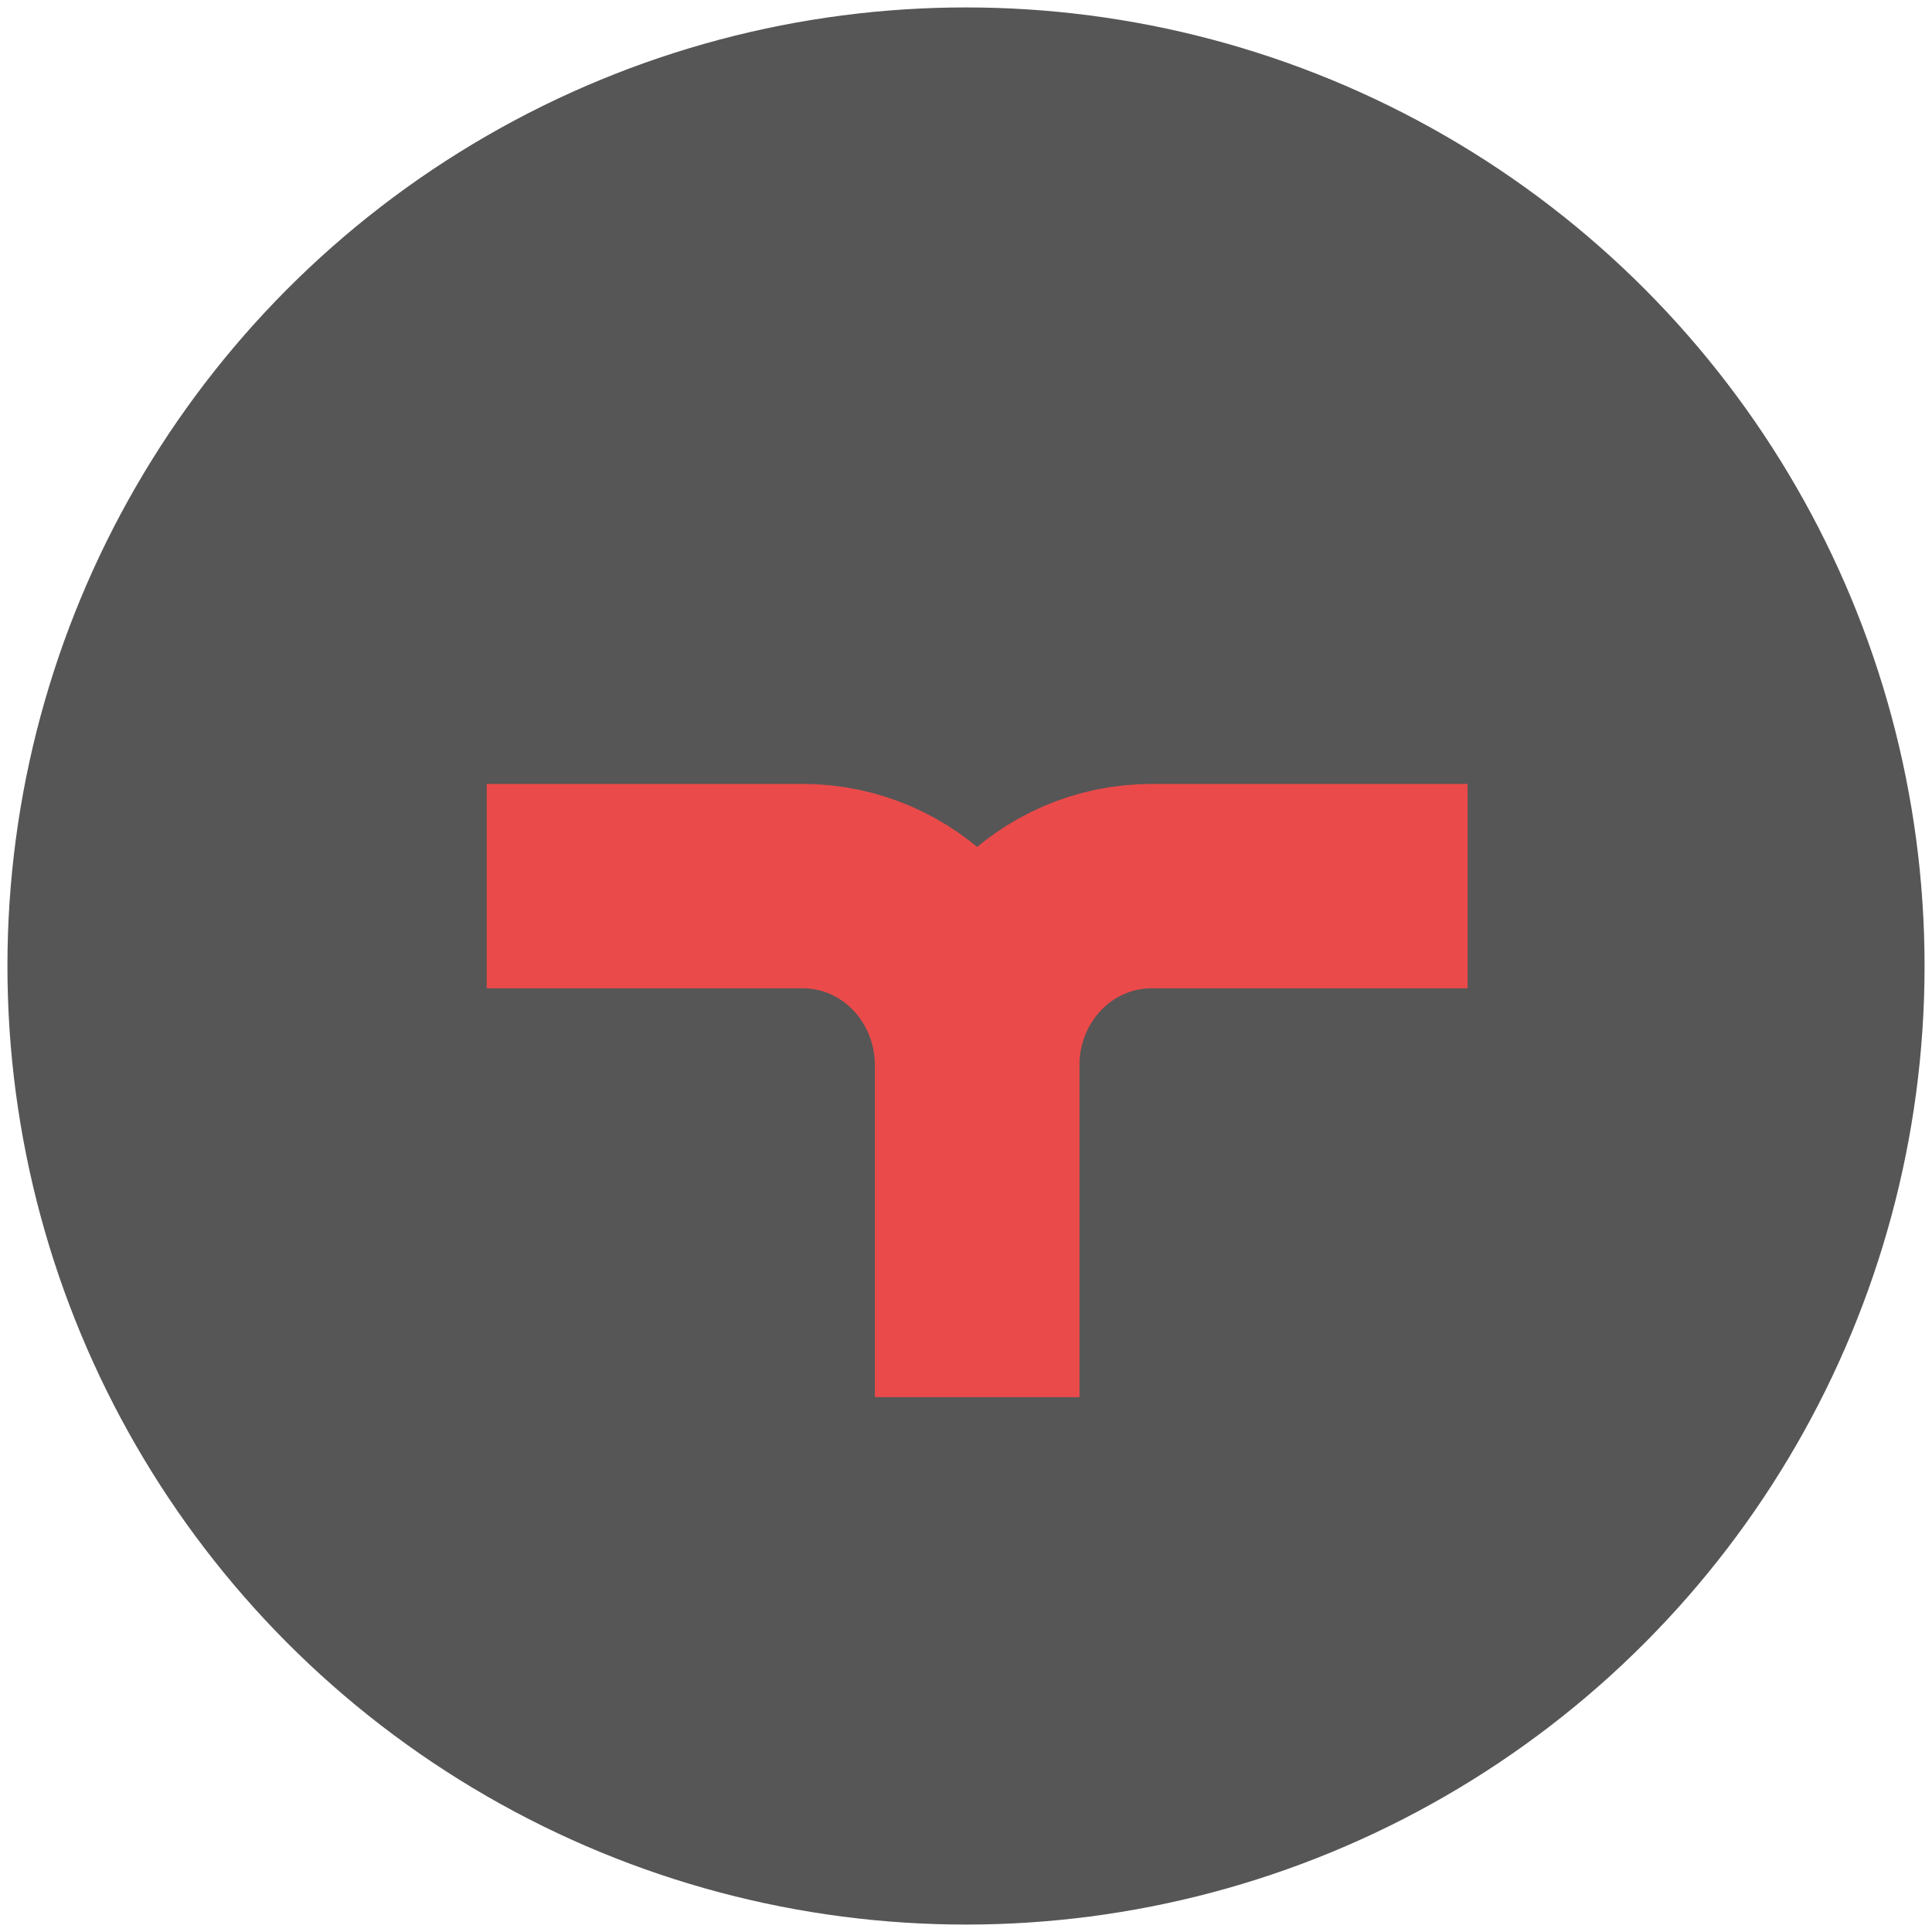
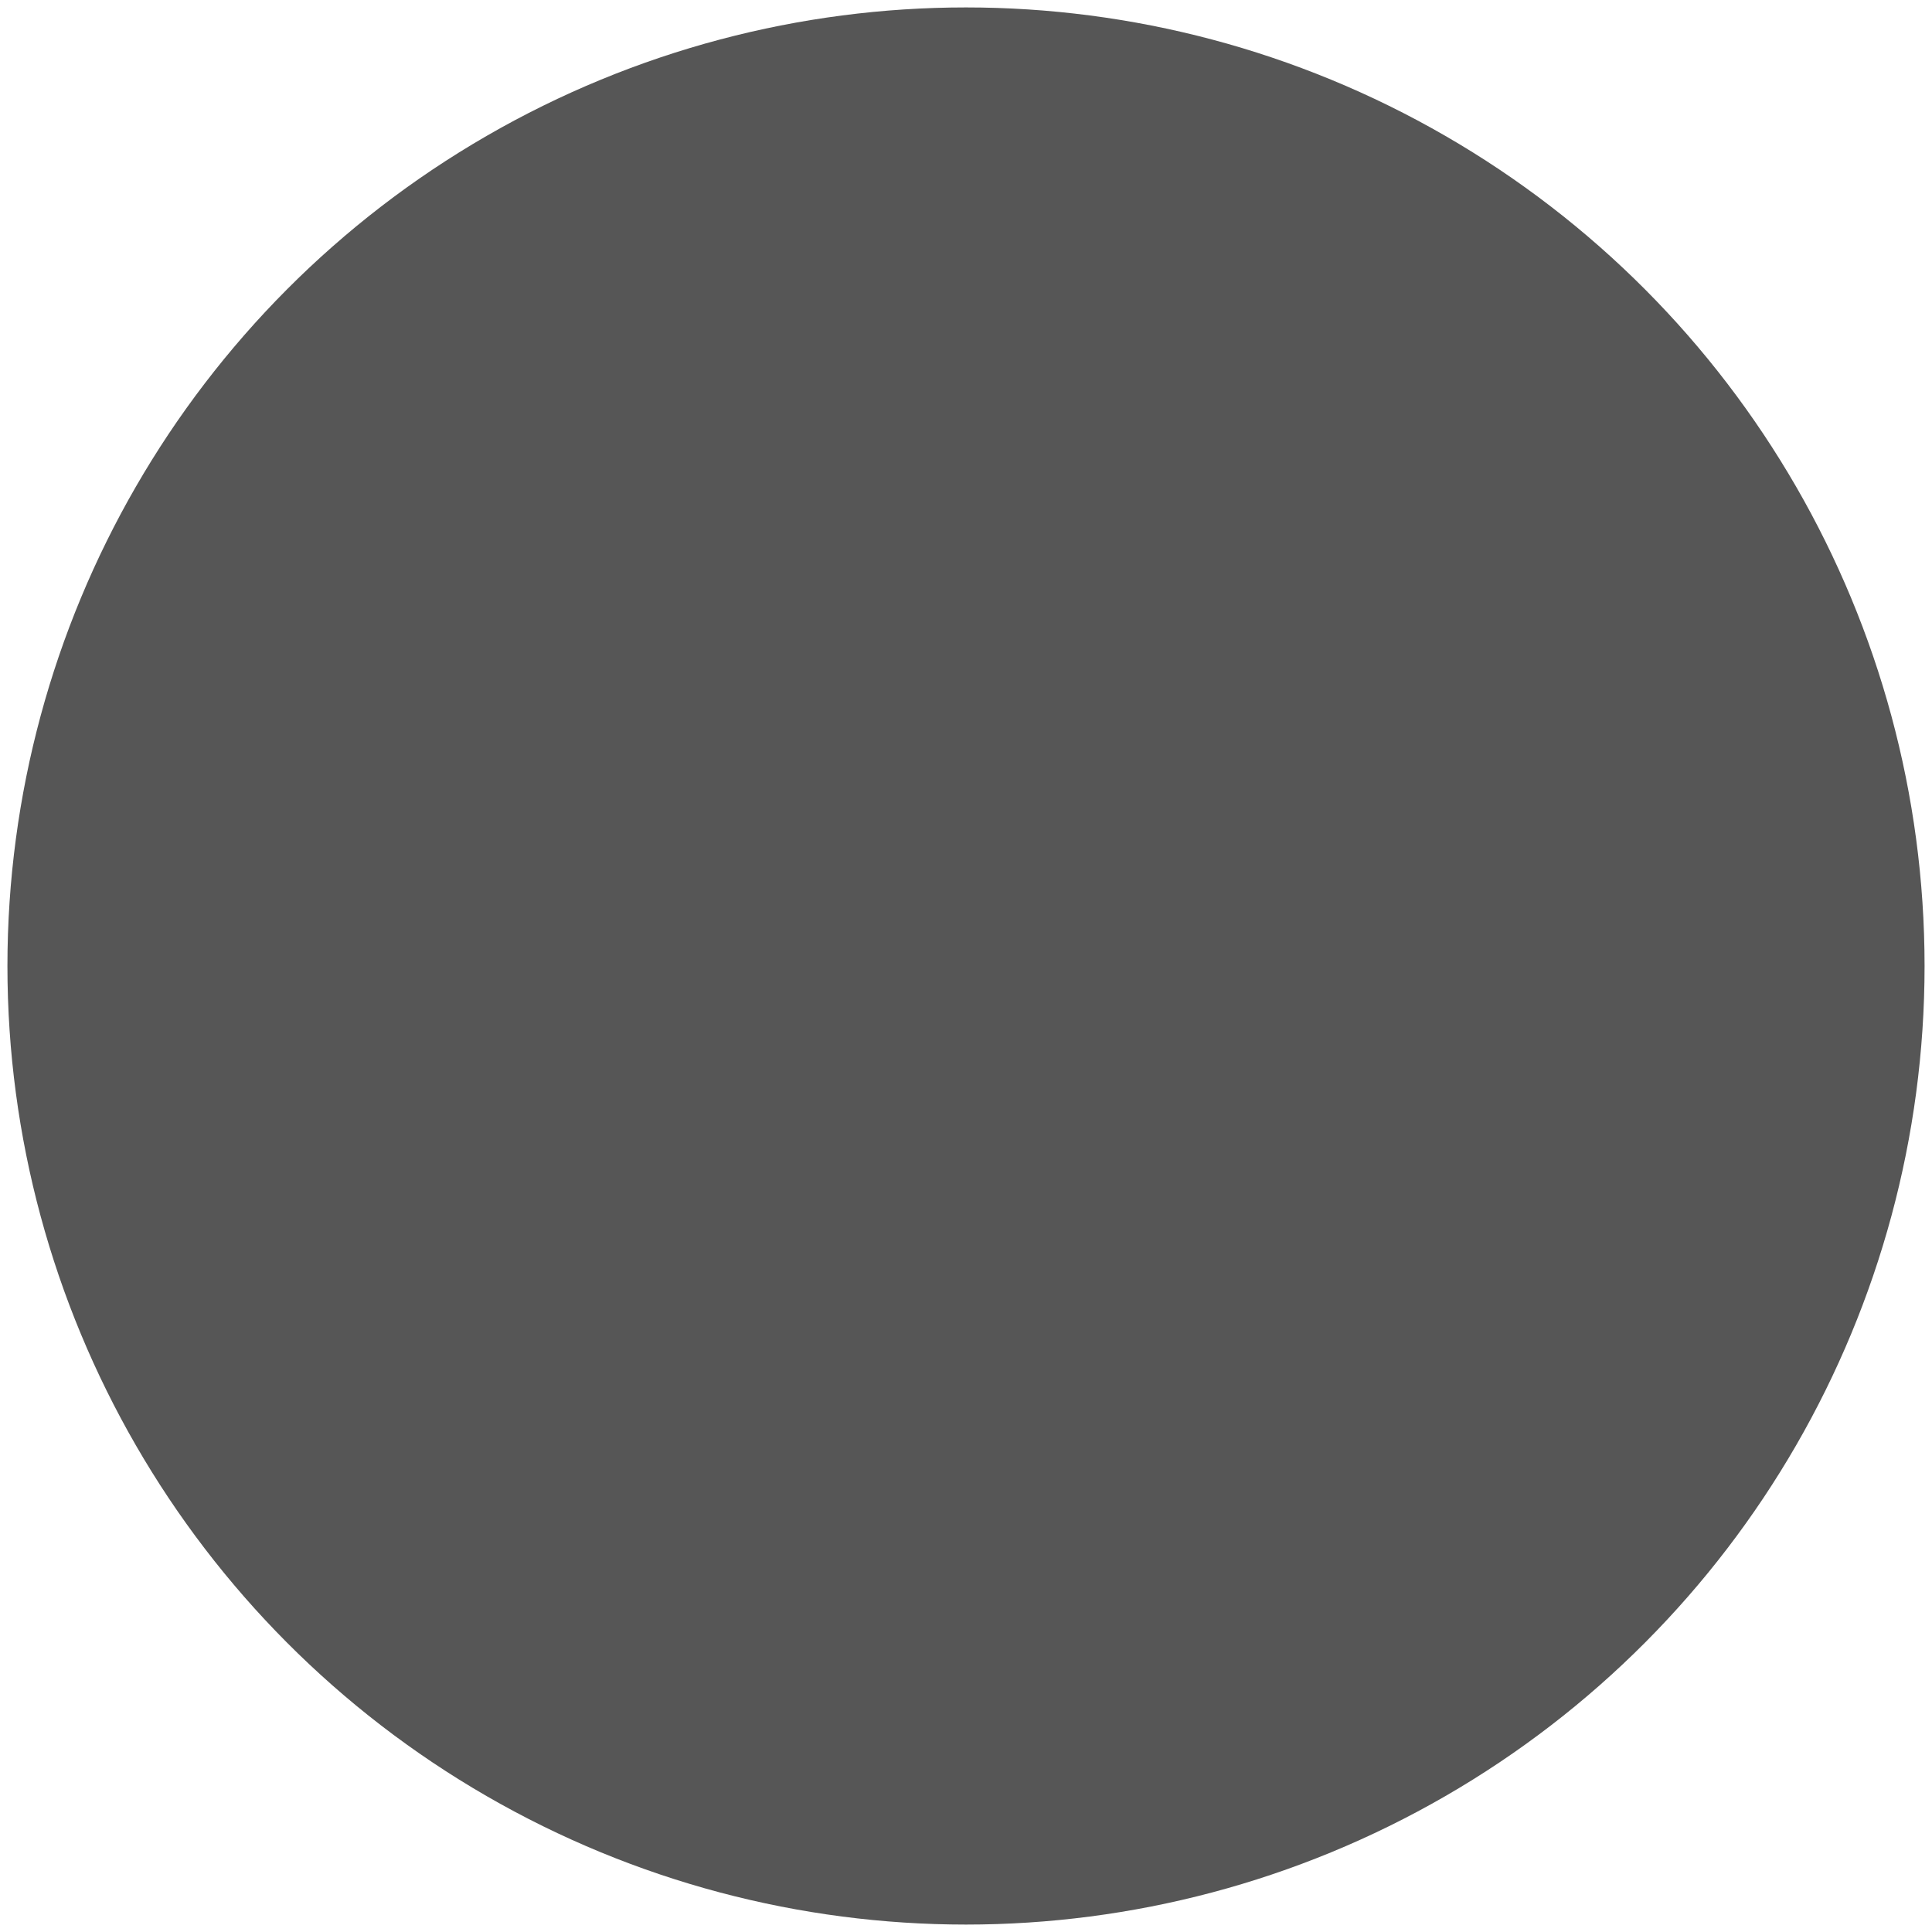
<svg xmlns="http://www.w3.org/2000/svg" viewBox="0 0 104 104">
  <circle clip-rule="evenodd" cx="52" cy="52" fill="#565656" fill-rule="evenodd" r="51.6" />
  <g fill="none" stroke="#eb4a4a" stroke-miterlimit="10" stroke-width="11">
-     <path d="m52.6 75.2v-17.8c0-5.4 4.2-9.7 9.4-9.7h17" />
-     <path d="m52.6 75.2v-17.8c0-5.4-4.2-9.7-9.4-9.7h-17" />
-   </g>
+     </g>
</svg>